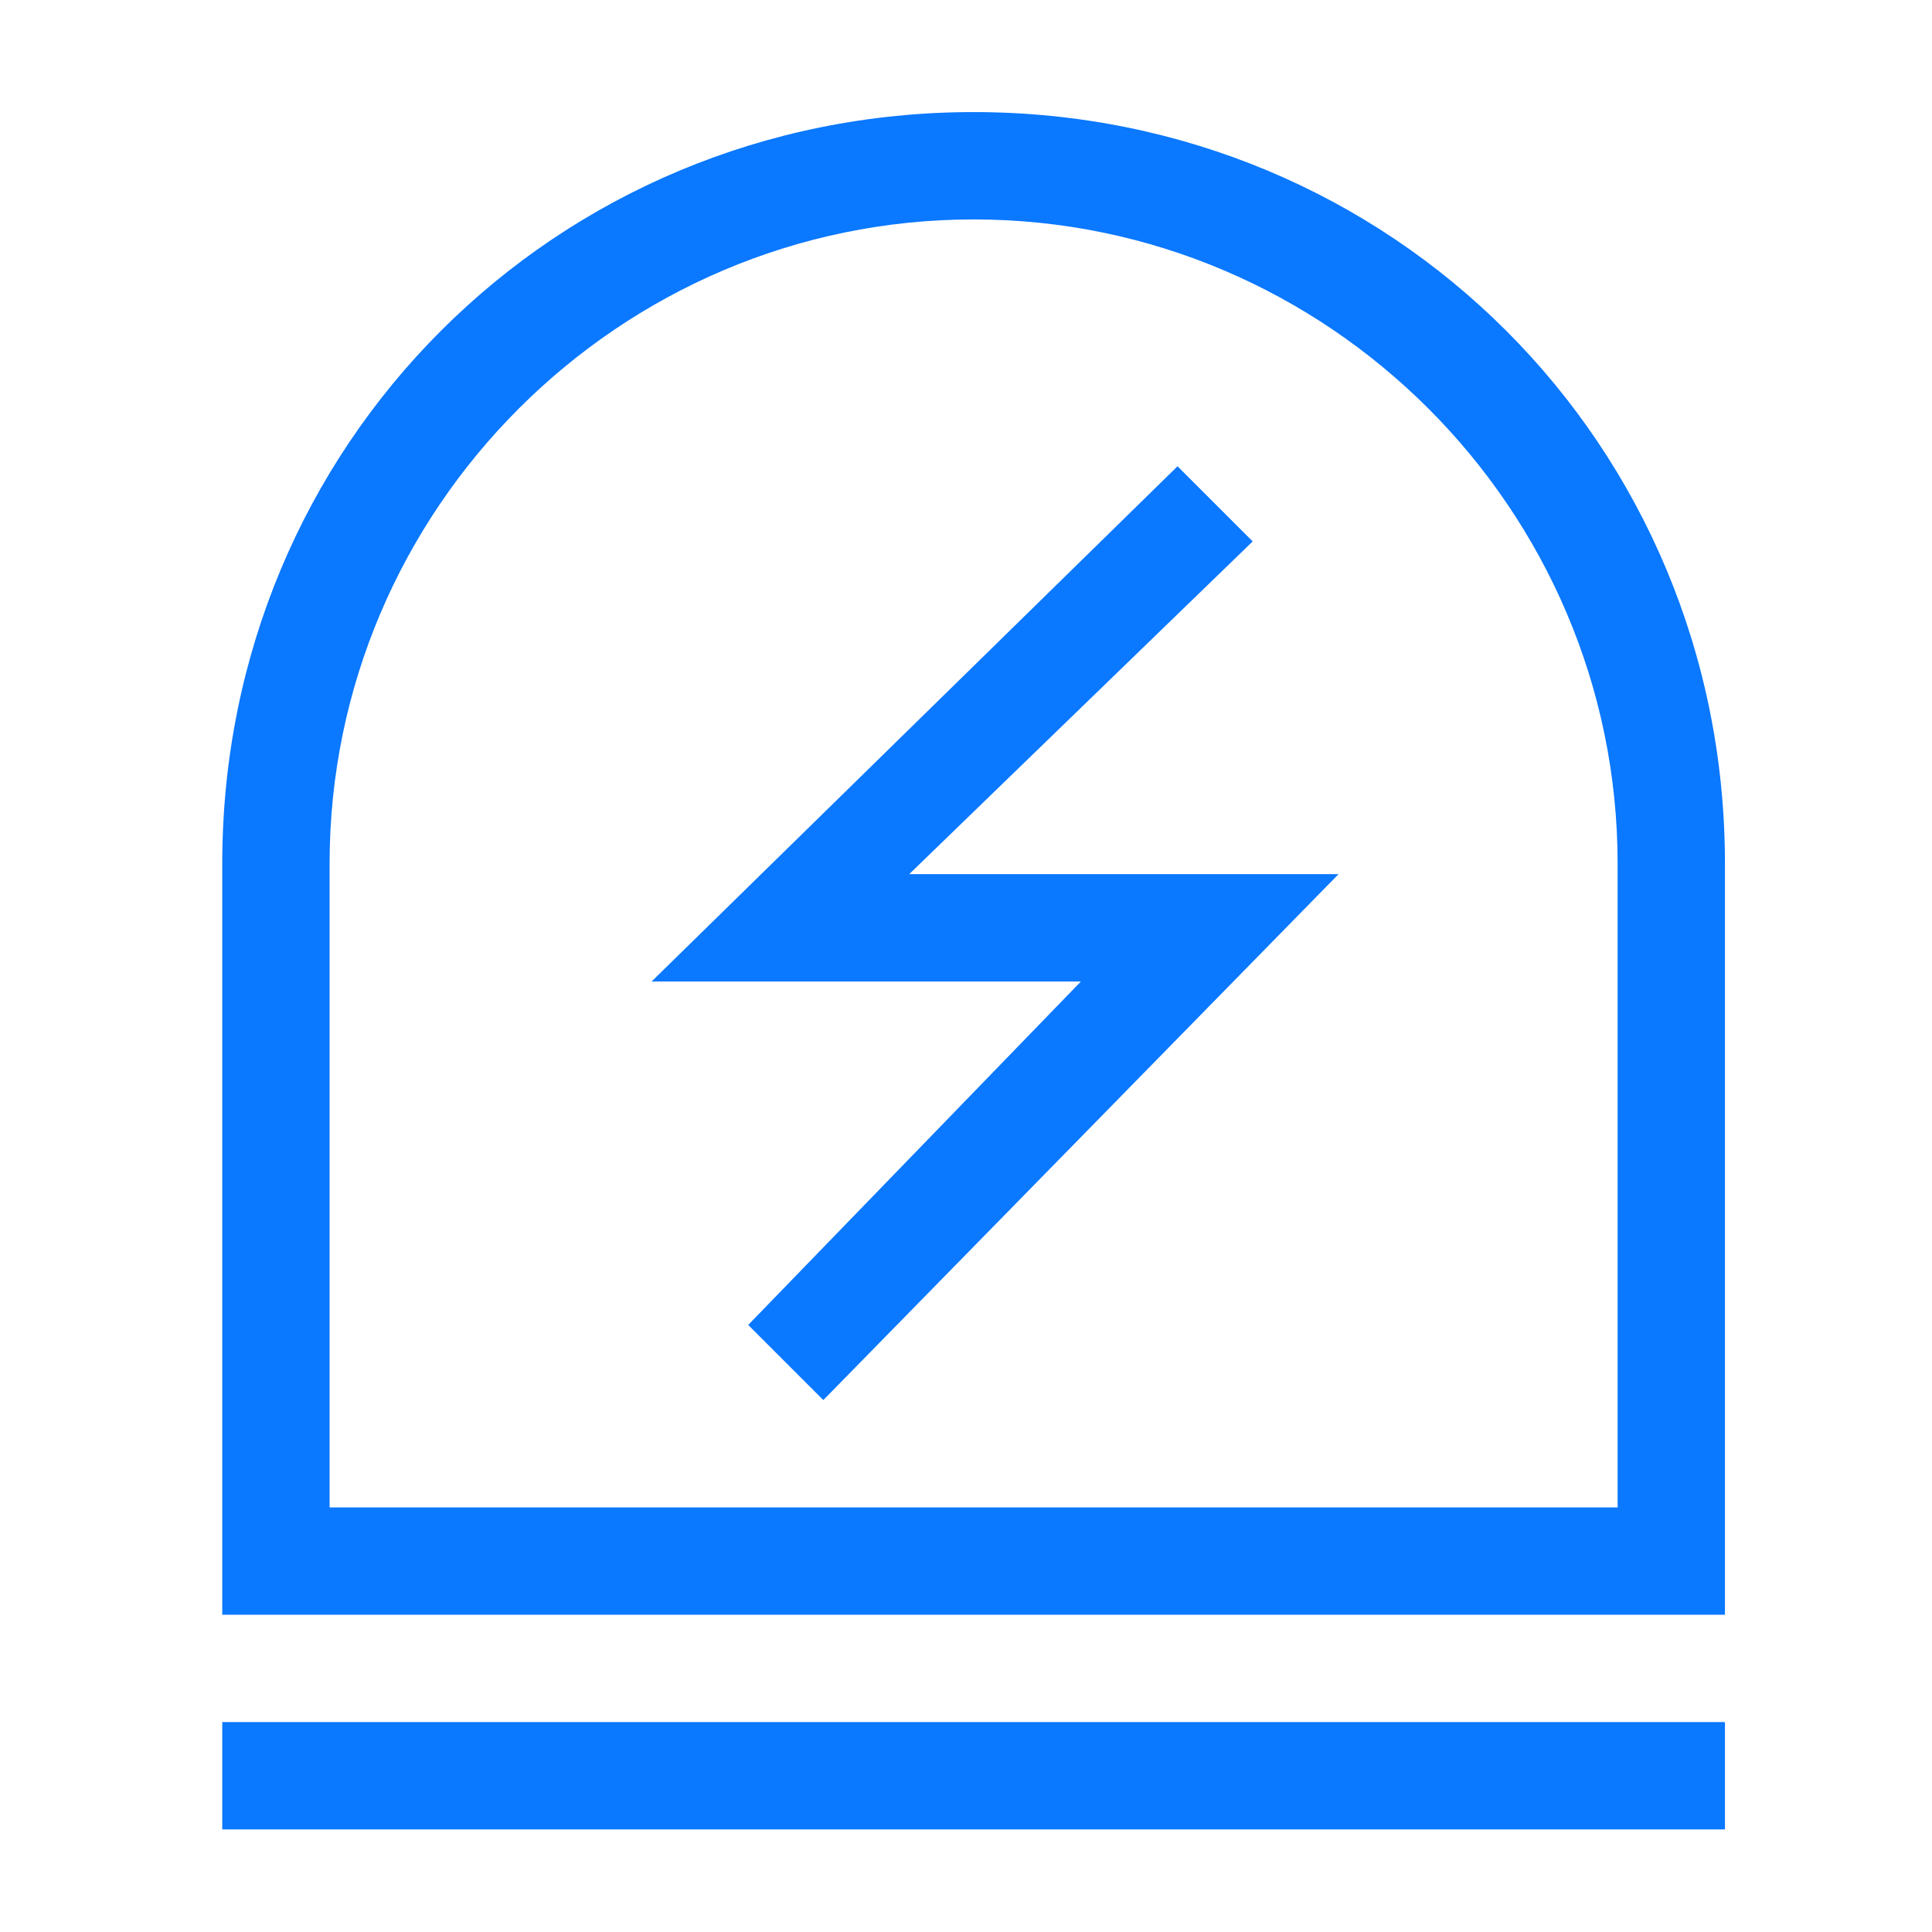
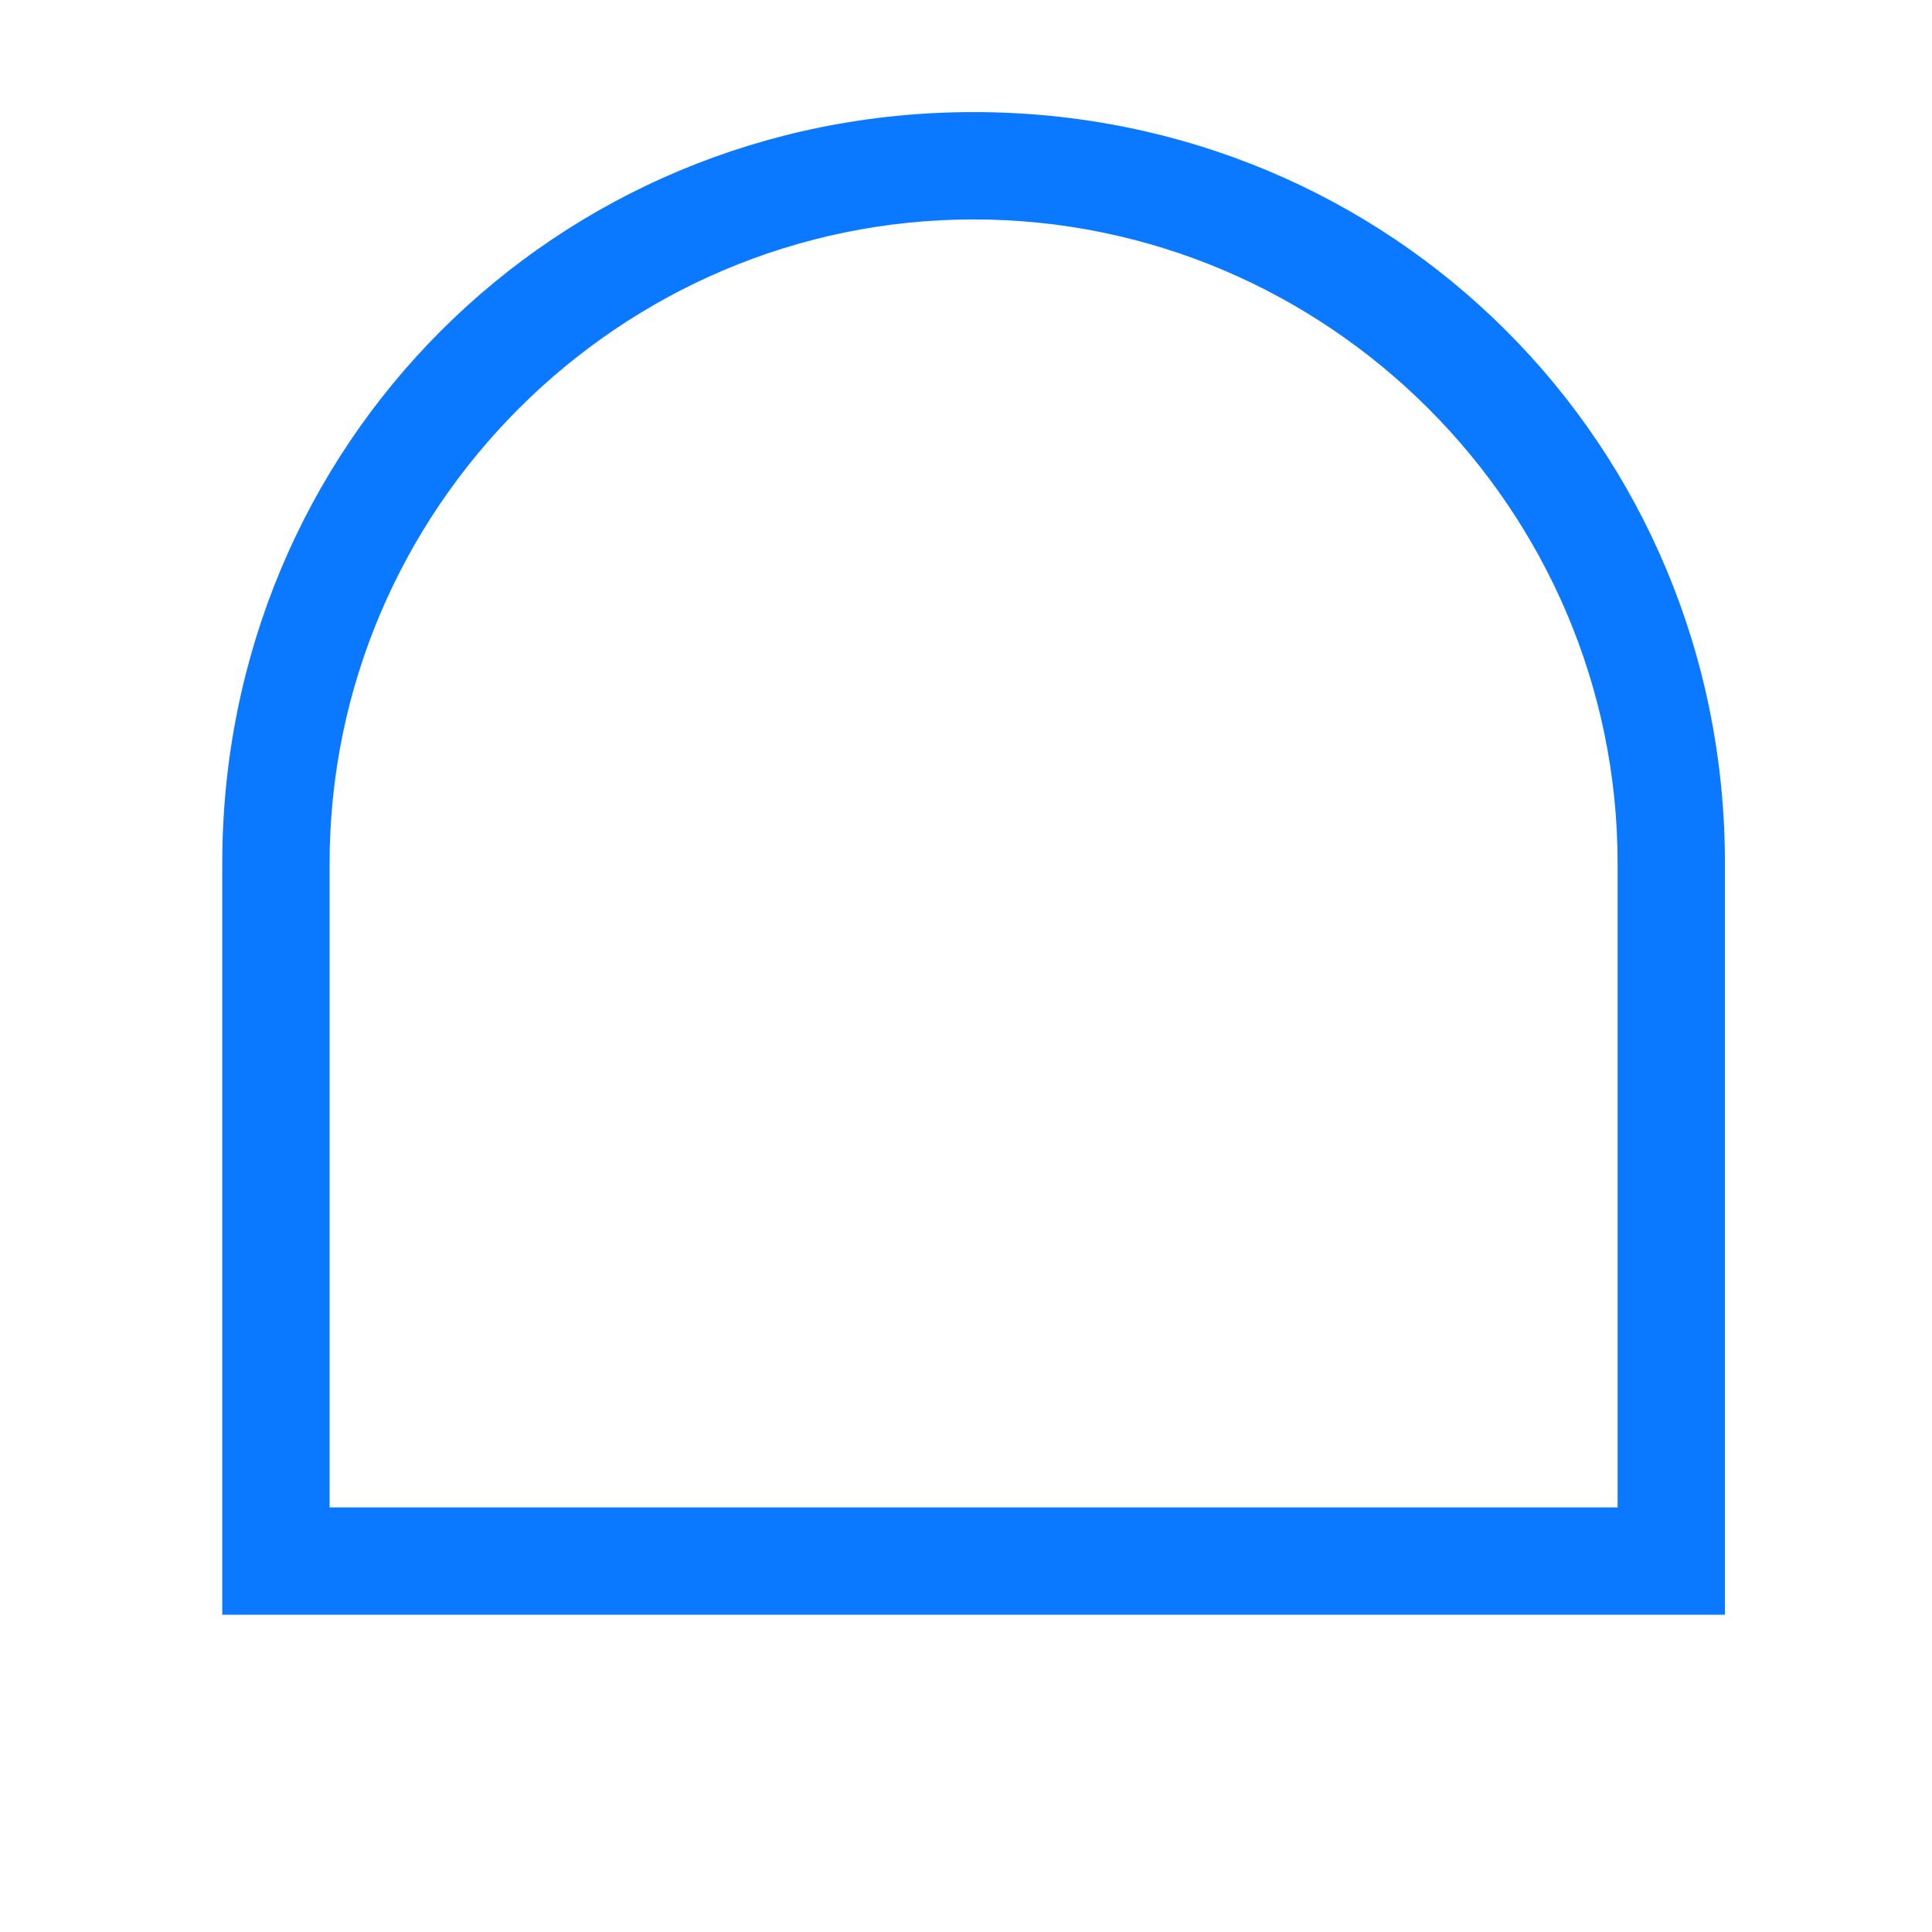
<svg xmlns="http://www.w3.org/2000/svg" width="70px" height="70px" viewBox="0 0 70 70" version="1.1">
  <title>设备集中控制_b火灾、故障预警</title>
  <desc>Created with Sketch.</desc>
  <g id="设备集中控制_b火灾、故障预警" stroke="none" stroke-width="1" fill="none" fill-rule="evenodd">
    <g id="预警-(1)" transform="translate(8, 4)" fill="#0A78FF" fill-rule="nonzero">
      <path d="M27.275,0.061 C42.442,0.061 54.498,12.116 54.498,27.283 L54.498,54.505 L0.053,54.505 L0.053,27.283 C0.053,12.116 12.109,0.061 27.275,0.061 Z M50.609,50.616 L50.609,27.283 C50.609,14.45 40.109,3.95 27.275,3.95 C14.442,3.95 3.942,14.45 3.942,27.283 L3.942,50.616 L50.609,50.616 L50.609,50.616 Z" id="形状" />
-       <polygon id="路径" points="0.053 58.394 54.498 58.394 54.498 62.283 0.053 62.283" />
-       <polygon id="路径" points="19.109 44.005 21.831 46.727 40.498 27.672 24.942 27.672 37.387 15.616 34.664 12.894 15.609 31.561 31.164 31.561" />
    </g>
  </g>
</svg>